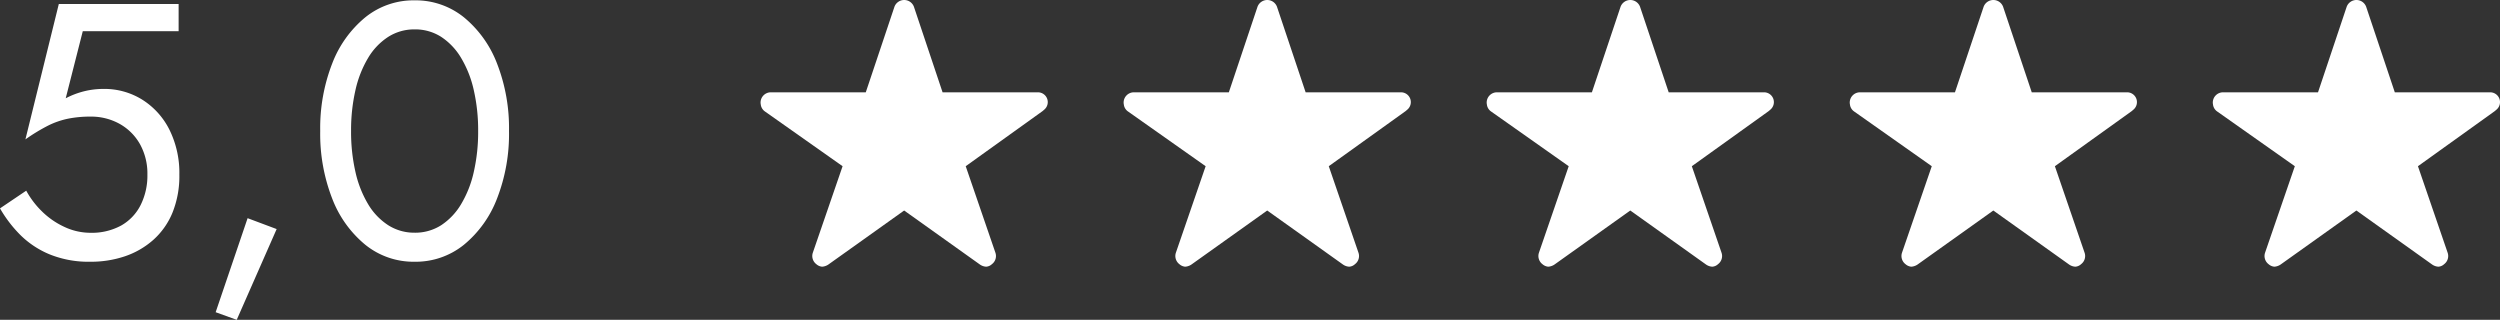
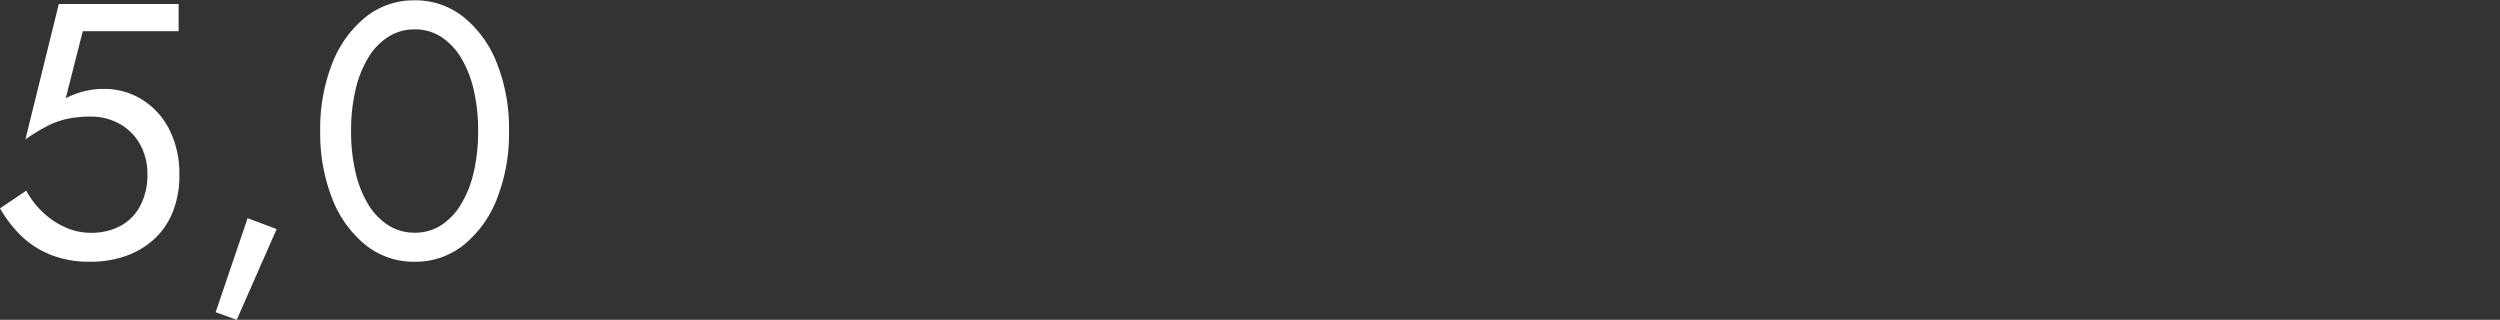
<svg xmlns="http://www.w3.org/2000/svg" width="110.175" height="14.095" viewBox="0 0 110.175 14.095">
  <rect x="0" y="0" width="110.175" height="14.095" fill="#333333" stroke="none" />
  <g id="Gruppe_2812" data-name="Gruppe 2812" transform="translate(-140.48 -8697.147)">
    <path id="Pfad_6531" data-name="Pfad 6531" d="M8.384-3.68a4.279,4.279,0,0,0-.432-1.968A3.311,3.311,0,0,0,6.76-6.976a3.153,3.153,0,0,0-1.72-.48,3.516,3.516,0,0,0-.84.1,3.683,3.683,0,0,0-.824.312L4.128-10H8.352v-1.2H3.072L1.6-5.232a8.076,8.076,0,0,1,1.016-.616,3.6,3.6,0,0,1,.88-.3,4.945,4.945,0,0,1,.968-.088,2.578,2.578,0,0,1,1.288.32,2.333,2.333,0,0,1,.9.9A2.669,2.669,0,0,1,6.976-3.68a2.9,2.9,0,0,1-.3,1.344,2.134,2.134,0,0,1-.856.9,2.7,2.7,0,0,1-1.36.32A2.708,2.708,0,0,1,3.3-1.384a3.474,3.474,0,0,1-.984-.688,3.829,3.829,0,0,1-.68-.9L.48-2.192a5.621,5.621,0,0,0,.9,1.176,4.008,4.008,0,0,0,1.3.856A4.574,4.574,0,0,0,4.464.16a4.681,4.681,0,0,0,1.52-.24A3.642,3.642,0,0,0,7.232-.8,3.268,3.268,0,0,0,8.08-2,4.294,4.294,0,0,0,8.384-3.68Zm3.008,1.92L9.984,2.384l.928.336,1.76-4Zm4.56-3.84a7.929,7.929,0,0,1,.192-1.8,4.784,4.784,0,0,1,.56-1.424,2.8,2.8,0,0,1,.888-.928,2.13,2.13,0,0,1,1.16-.328,2.118,2.118,0,0,1,1.168.328,2.836,2.836,0,0,1,.88.928A4.784,4.784,0,0,1,21.36-7.4a7.929,7.929,0,0,1,.192,1.8,7.929,7.929,0,0,1-.192,1.8,4.784,4.784,0,0,1-.56,1.424,2.836,2.836,0,0,1-.88.928,2.118,2.118,0,0,1-1.168.328,2.13,2.13,0,0,1-1.16-.328,2.8,2.8,0,0,1-.888-.928,4.784,4.784,0,0,1-.56-1.424A7.929,7.929,0,0,1,15.952-5.6Zm-1.36,0a7.838,7.838,0,0,0,.528,2.976,4.9,4.9,0,0,0,1.464,2.04A3.384,3.384,0,0,0,18.752.16,3.384,3.384,0,0,0,20.92-.584a4.9,4.9,0,0,0,1.464-2.04A7.838,7.838,0,0,0,22.912-5.6a7.838,7.838,0,0,0-.528-2.976,4.9,4.9,0,0,0-1.464-2.04,3.384,3.384,0,0,0-2.168-.744,3.384,3.384,0,0,0-2.168.744,4.9,4.9,0,0,0-1.464,2.04A7.838,7.838,0,0,0,14.592-5.6Z" transform="translate(140 8708.522)" fill="#fff" />
-     <path id="Icon_ionic-ios-star" data-name="Icon ionic-ios-star" d="M14.424,7.443H10.269L9.007,3.674a.458.458,0,0,0-.859,0L6.885,7.443H2.7a.453.453,0,0,0-.452.452.332.332,0,0,0,.008.076.434.434,0,0,0,.189.319L5.863,10.7l-1.311,3.81a.453.453,0,0,0,.155.508.437.437,0,0,0,.254.11.554.554,0,0,0,.282-.1l3.333-2.376,3.333,2.376a.529.529,0,0,0,.282.1.406.406,0,0,0,.251-.11.448.448,0,0,0,.155-.508L11.289,10.7l3.387-2.429.082-.071a.432.432,0,0,0-.333-.754Z" transform="translate(171.75 8693.772)" fill="#fff" />
-     <path id="Icon_ionic-ios-star-2" data-name="Icon ionic-ios-star" d="M14.424,7.443H10.269L9.007,3.674a.458.458,0,0,0-.859,0L6.885,7.443H2.7a.453.453,0,0,0-.452.452.332.332,0,0,0,.008.076.434.434,0,0,0,.189.319L5.863,10.7l-1.311,3.81a.453.453,0,0,0,.155.508.437.437,0,0,0,.254.11.554.554,0,0,0,.282-.1l3.333-2.376,3.333,2.376a.529.529,0,0,0,.282.1.406.406,0,0,0,.251-.11.448.448,0,0,0,.155-.508L11.289,10.7l3.387-2.429.082-.071a.432.432,0,0,0-.333-.754Z" transform="translate(187.75 8693.772)" fill="#fff" />
-     <path id="Icon_ionic-ios-star-3" data-name="Icon ionic-ios-star" d="M14.424,7.443H10.269L9.007,3.674a.458.458,0,0,0-.859,0L6.885,7.443H2.7a.453.453,0,0,0-.452.452.332.332,0,0,0,.008.076.434.434,0,0,0,.189.319L5.863,10.7l-1.311,3.81a.453.453,0,0,0,.155.508.437.437,0,0,0,.254.11.554.554,0,0,0,.282-.1l3.333-2.376,3.333,2.376a.529.529,0,0,0,.282.1.406.406,0,0,0,.251-.11.448.448,0,0,0,.155-.508L11.289,10.7l3.387-2.429.082-.071a.432.432,0,0,0-.333-.754Z" transform="translate(203.75 8693.772)" fill="#fff" />
-     <path id="Icon_ionic-ios-star-4" data-name="Icon ionic-ios-star" d="M14.424,7.443H10.269L9.007,3.674a.458.458,0,0,0-.859,0L6.885,7.443H2.7a.453.453,0,0,0-.452.452.332.332,0,0,0,.008.076.434.434,0,0,0,.189.319L5.863,10.7l-1.311,3.81a.453.453,0,0,0,.155.508.437.437,0,0,0,.254.11.554.554,0,0,0,.282-.1l3.333-2.376,3.333,2.376a.529.529,0,0,0,.282.1.406.406,0,0,0,.251-.11.448.448,0,0,0,.155-.508L11.289,10.7l3.387-2.429.082-.071a.432.432,0,0,0-.333-.754Z" transform="translate(219.75 8693.772)" fill="#fff" />
-     <path id="Icon_ionic-ios-star-5" data-name="Icon ionic-ios-star" d="M14.424,7.443H10.269L9.007,3.674a.458.458,0,0,0-.859,0L6.885,7.443H2.7a.453.453,0,0,0-.452.452.332.332,0,0,0,.008.076.434.434,0,0,0,.189.319L5.863,10.7l-1.311,3.81a.453.453,0,0,0,.155.508.437.437,0,0,0,.254.11.554.554,0,0,0,.282-.1l3.333-2.376,3.333,2.376a.529.529,0,0,0,.282.1.406.406,0,0,0,.251-.11.448.448,0,0,0,.155-.508L11.289,10.7l3.387-2.429.082-.071a.432.432,0,0,0-.333-.754Z" transform="translate(235.75 8693.772)" fill="#fff" />
  </g>
</svg>